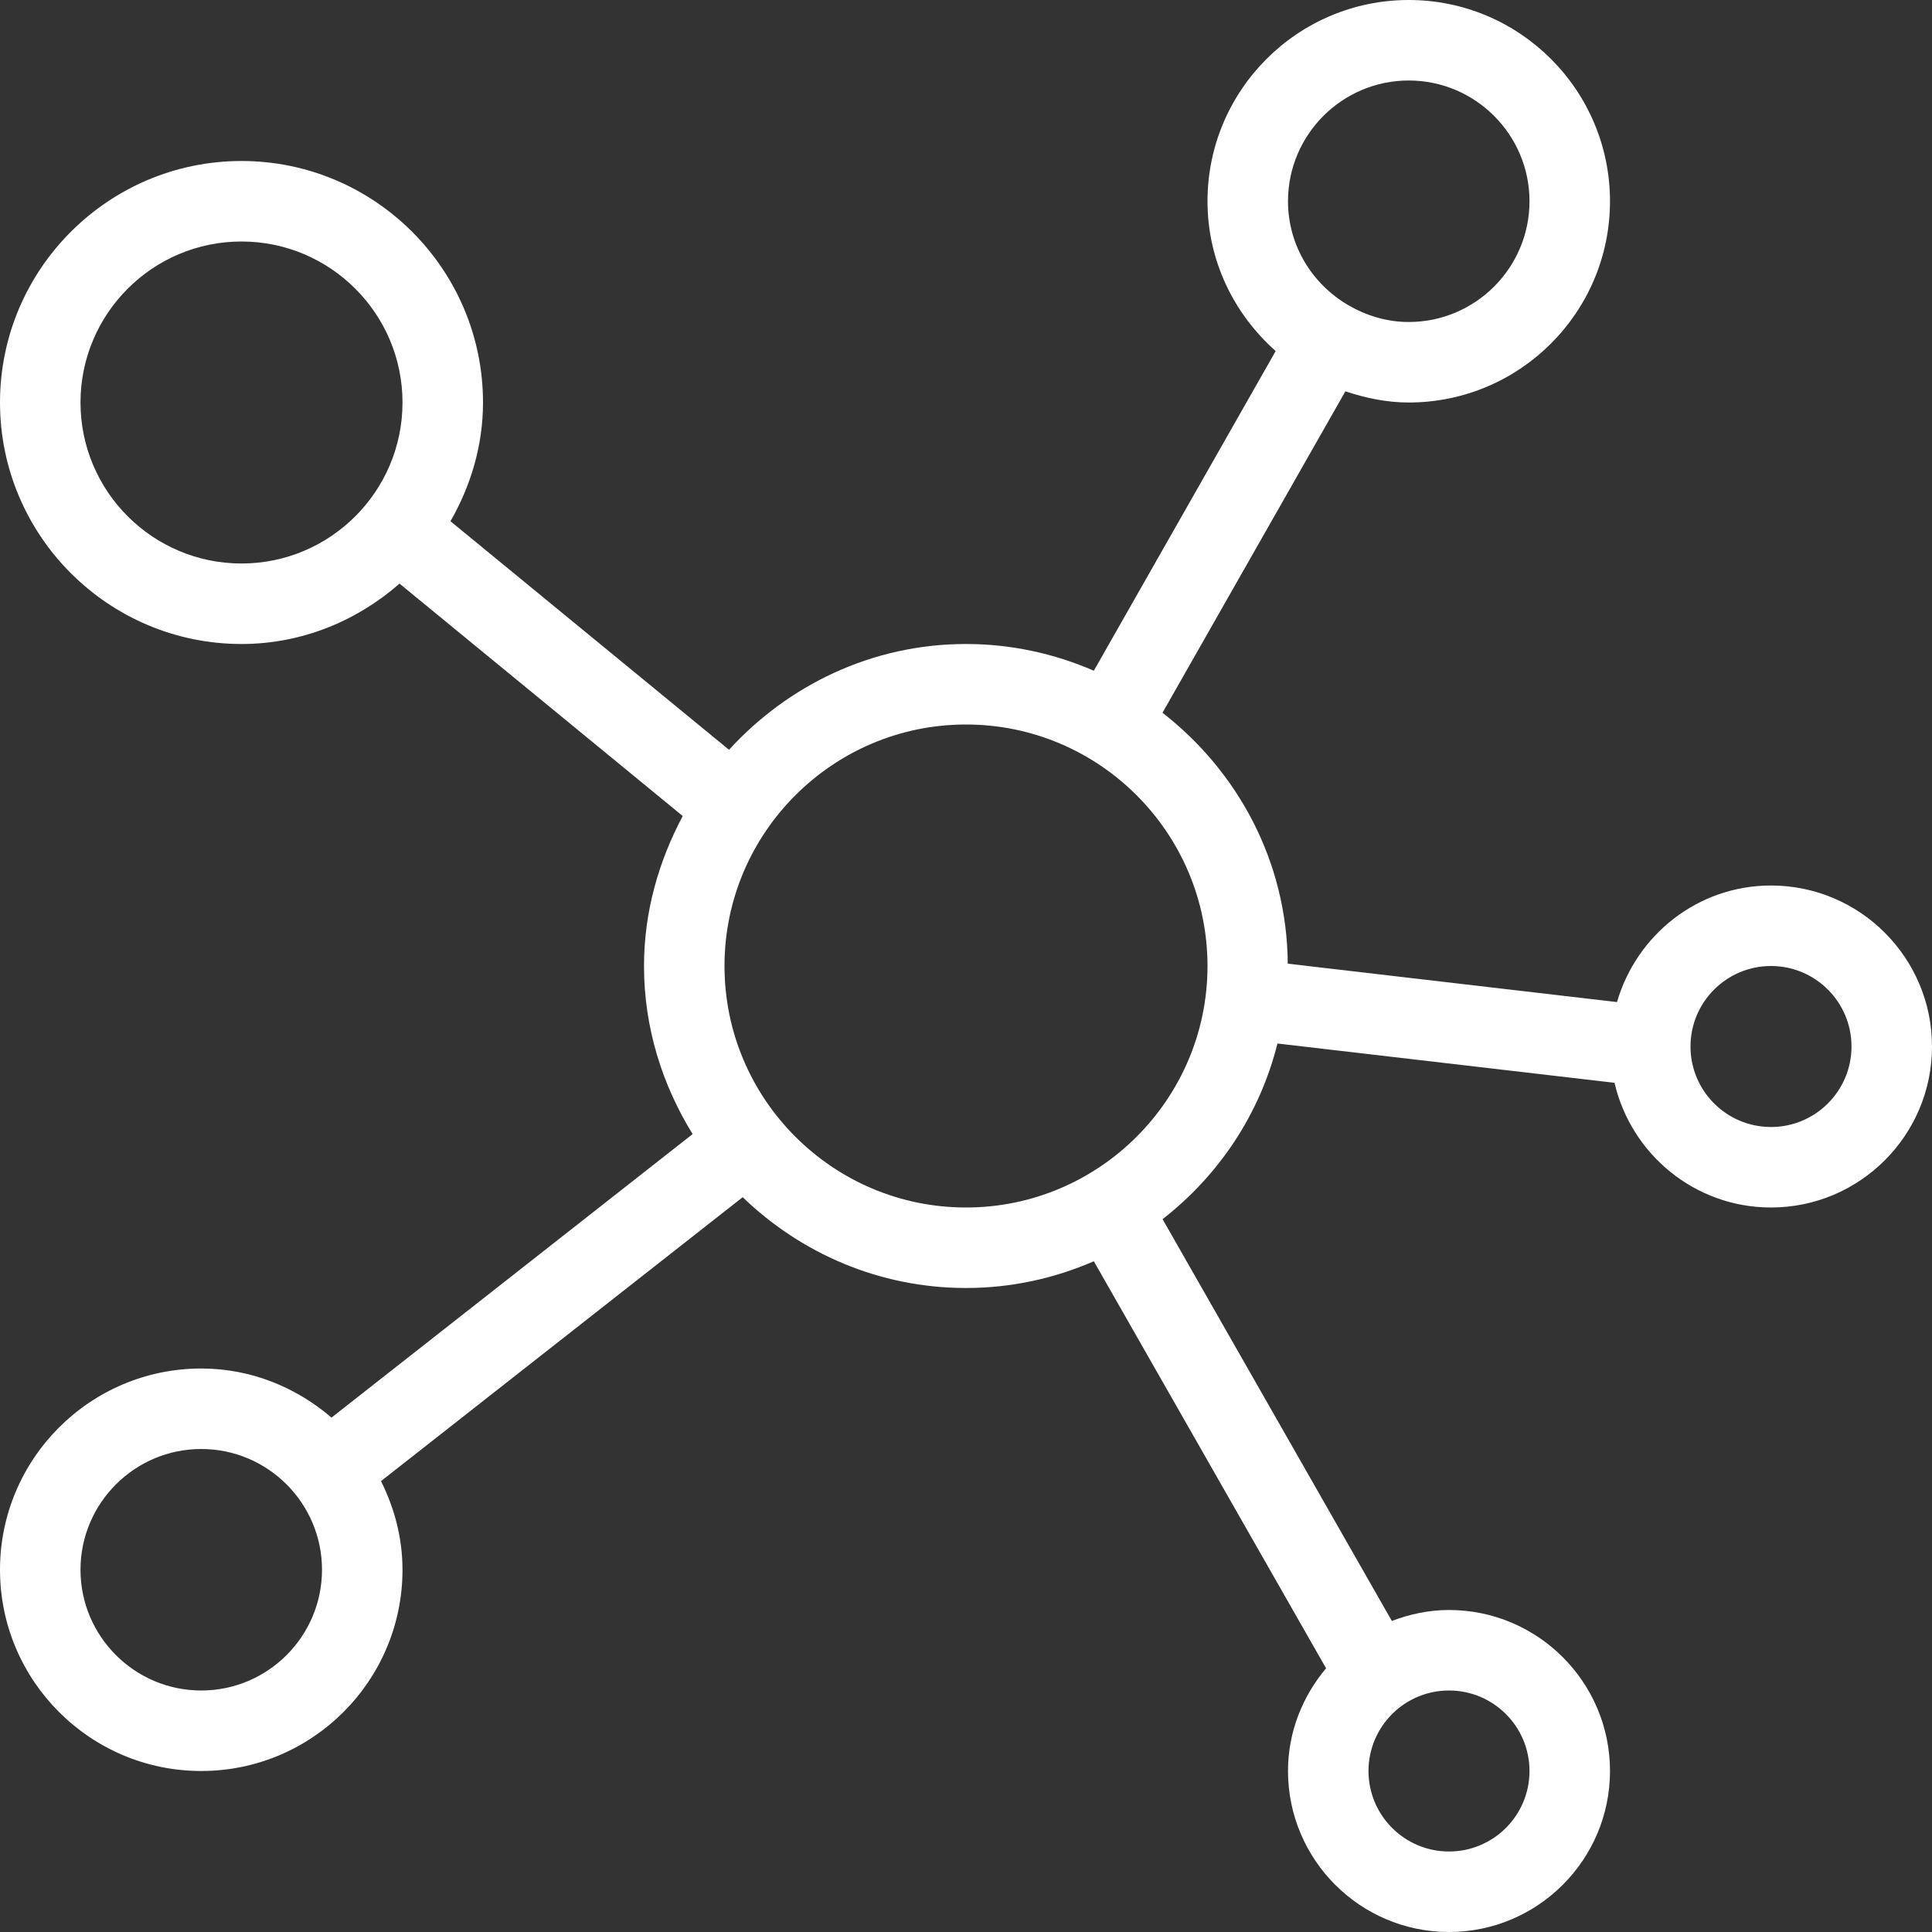
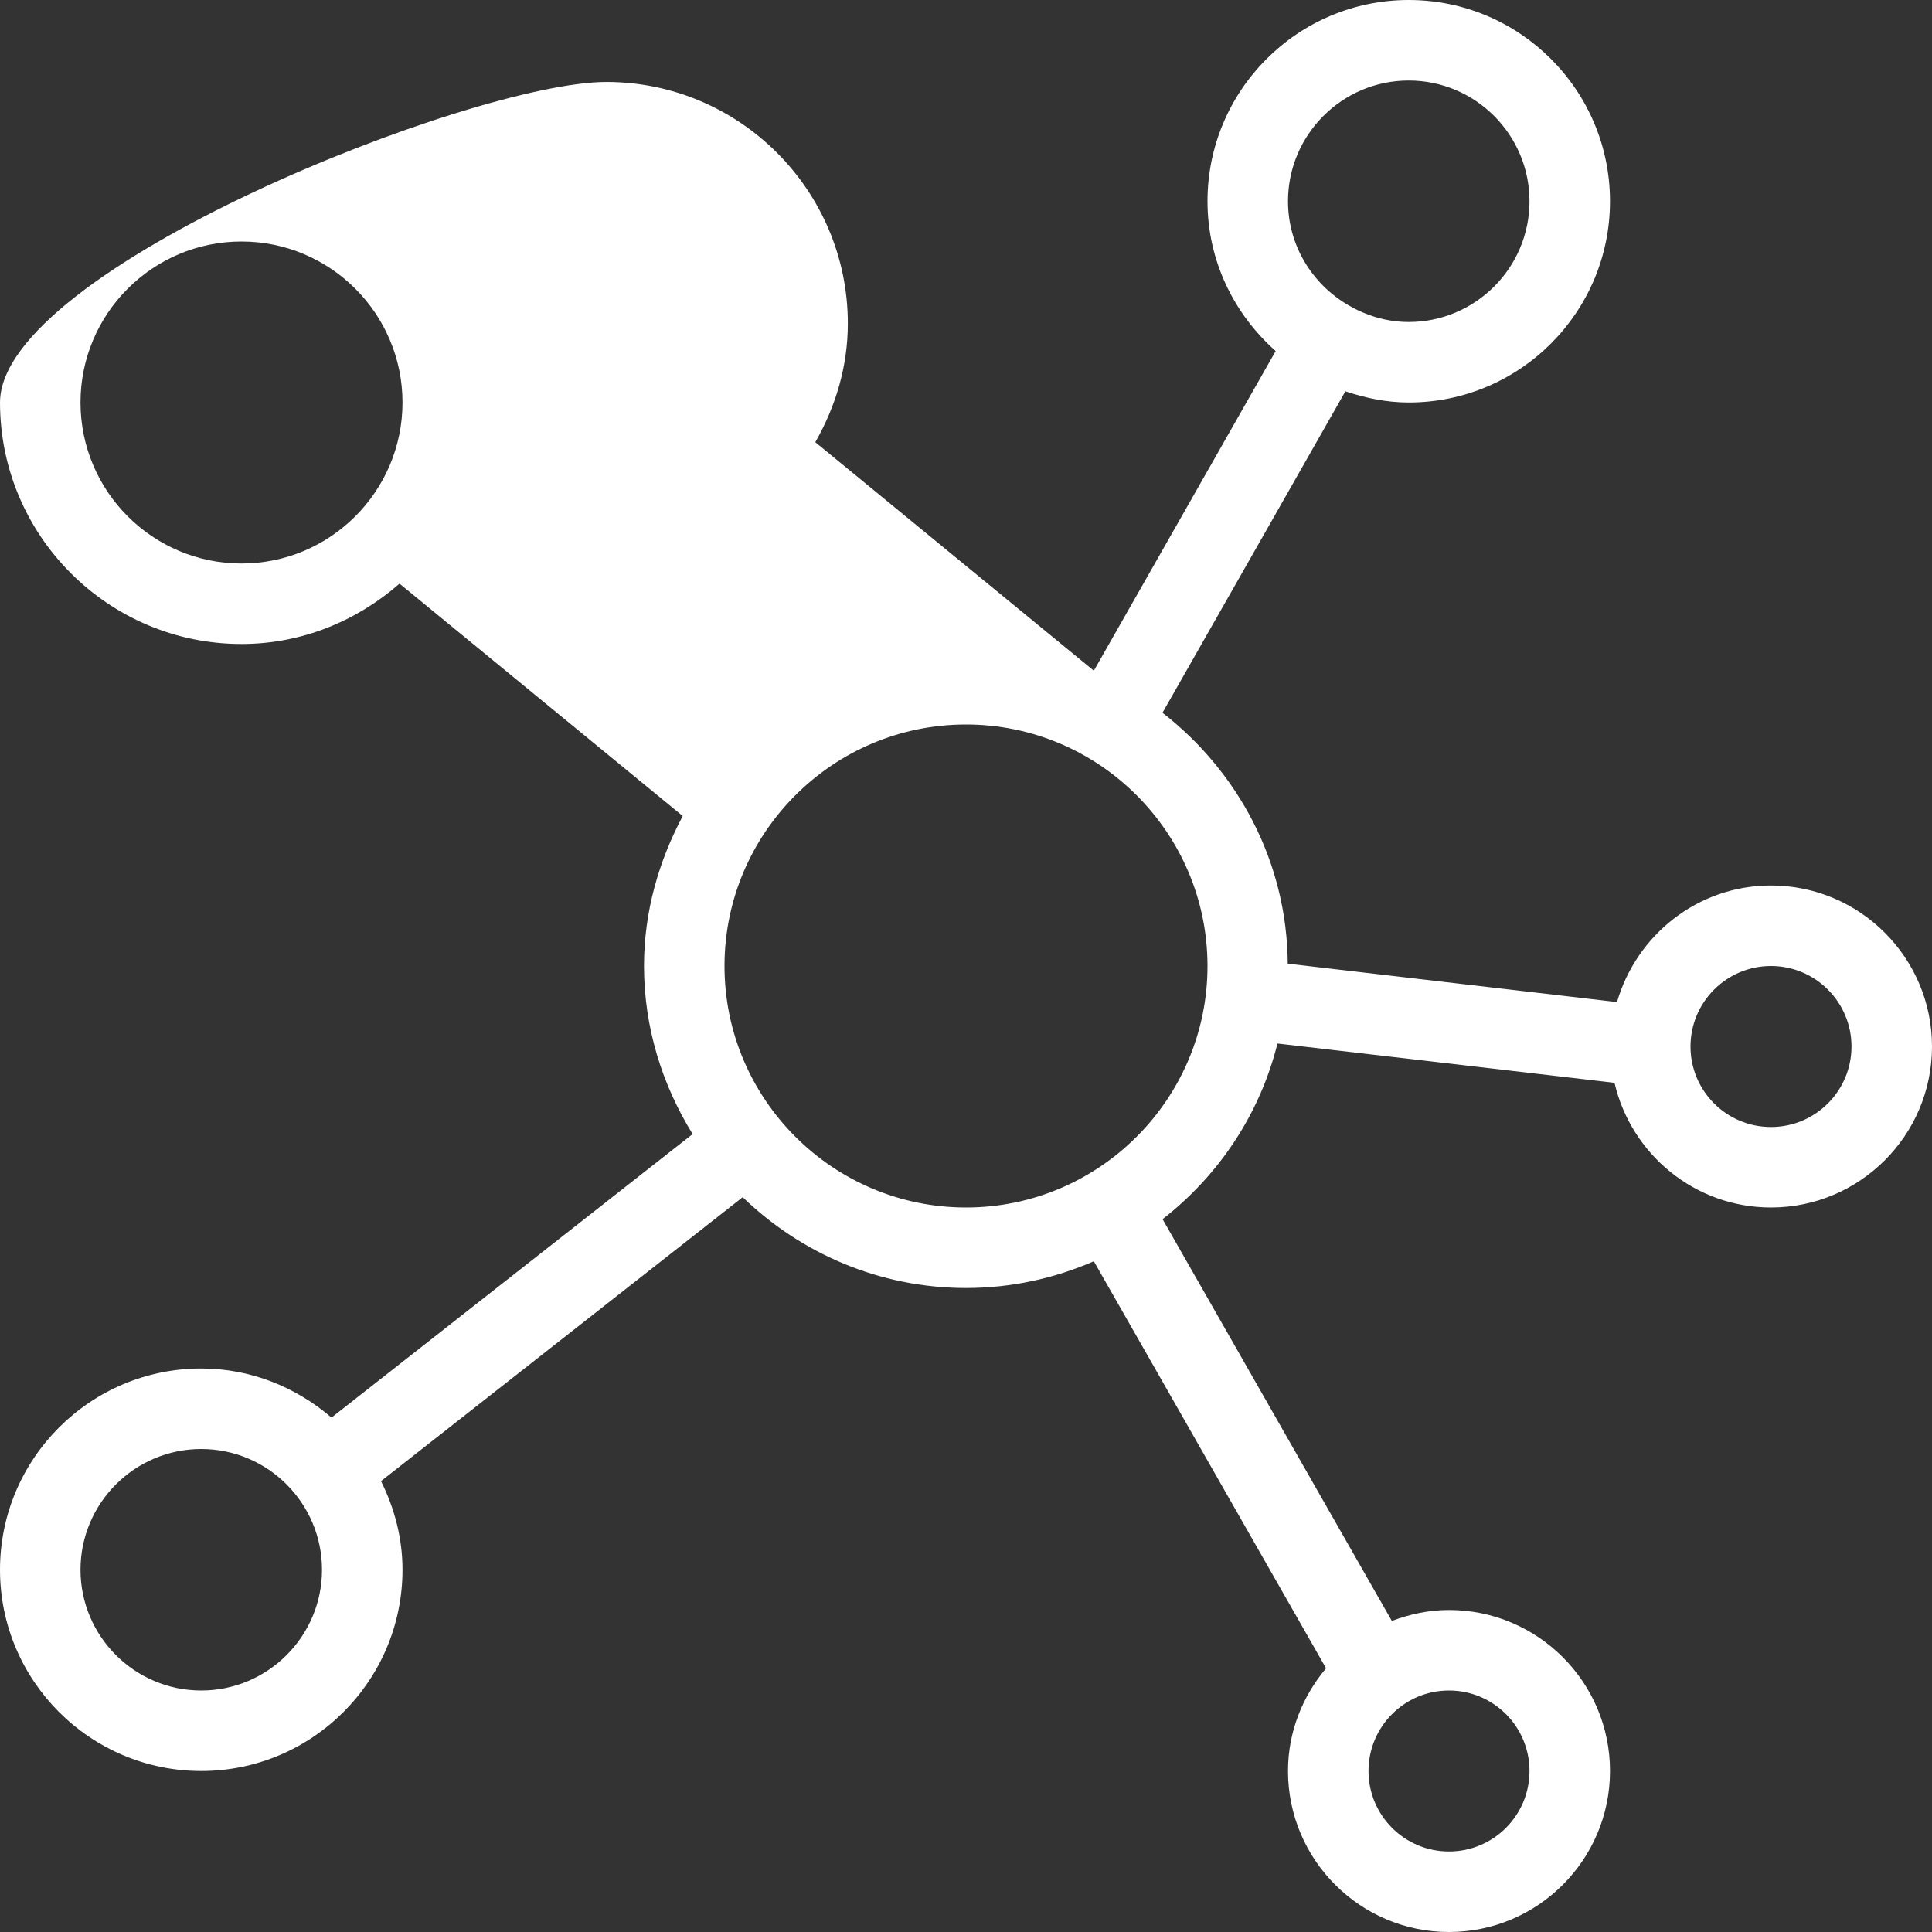
<svg xmlns="http://www.w3.org/2000/svg" id="Layer_1" width="512" height="512" version="1.1" viewBox="0 0 512 512">
  <rect x="0" y="0" width="512" height="512" fill="#333333" stroke="none" />
-   <path d="M469.333,234.667c-19.413,0-35.648,13.12-40.811,30.891l-87.253-10.176c-.192-27.115-13.269-50.987-33.195-66.496l48.469-85.184c5.312,1.771,10.88,2.965,16.789,2.965,29.419,0,53.333-23.915,53.333-53.333C426.667,23.915,402.752,0,373.333,0s-53.333,23.915-53.333,53.333c0,15.829,7.061,29.931,18.069,39.701l-48.192,84.715c-10.411-4.523-21.845-7.083-33.877-7.083-24.939,0-47.189,10.944-62.805,28.032l-73.813-60.565c5.333-9.323,8.619-19.968,8.619-31.467,0-35.285-28.715-64-64-64S.001,71.381.001,106.666s28.715,64,64,64c16.085,0,30.635-6.165,41.877-16l75.051,61.589c-6.336,11.925-10.261,25.323-10.261,39.744,0,16.384,4.864,31.552,12.885,44.544l-95.702,75.137c-9.323-8-21.291-13.013-34.517-13.013C23.915,362.667,0,386.581,0,416s23.915,53.333,53.333,53.333,53.333-23.915,53.333-53.333c0-8.469-2.155-16.384-5.696-23.488l95.851-75.243c15.36,14.827,36.181,24.064,59.179,24.064,12.053,0,23.467-2.56,33.877-7.083l61.547,107.861c-6.208,7.403-10.091,16.832-10.091,27.221,0,23.532,19.136,42.668,42.667,42.668s42.667-19.136,42.667-42.667-19.136-42.667-42.667-42.667c-5.355,0-10.411,1.109-15.147,2.901l-60.757-106.475c14.848-11.563,25.749-27.733,30.443-46.549l89.323,10.411c4.394,18.902,21.269,33.046,41.471,33.046,23.531,0,42.667-19.136,42.667-42.667s-19.136-42.666-42.667-42.666ZM373.333,21.333c17.643,0,32,14.357,32,32s-14.357,32-32,32c-5.867,0-11.285-1.707-16.021-4.459-.021,0-.021-.021-.043-.043-.021-.021-.043,0-.064-.021-9.451-5.568-15.872-15.744-15.872-27.477,0-17.642,14.358-32,32-32ZM64,149.333c-23.531,0-42.667-19.136-42.667-42.667s19.136-42.666,42.667-42.666,42.667,19.136,42.667,42.667-19.136,42.666-42.667,42.666h0ZM53.333,448c-17.643,0-32-14.357-32-32s14.357-32,32-32,32,14.357,32,32-14.357,32-32,32ZM384,448c11.776,0,21.333,9.557,21.333,21.333s-9.557,21.333-21.333,21.333-21.333-9.557-21.333-21.333,9.557-21.333,21.333-21.333ZM256,320c-35.285,0-64-28.715-64-64s28.715-64,64-64,64,28.715,64,64-28.715,64-64,64ZM469.333,298.667c-11.776,0-21.333-9.557-21.333-21.333s9.557-21.334,21.333-21.334,21.333,9.557,21.333,21.333-9.557,21.334-21.333,21.334Z" style="fill: #fff;" />
+   <path d="M469.333,234.667c-19.413,0-35.648,13.12-40.811,30.891l-87.253-10.176c-.192-27.115-13.269-50.987-33.195-66.496l48.469-85.184c5.312,1.771,10.88,2.965,16.789,2.965,29.419,0,53.333-23.915,53.333-53.333C426.667,23.915,402.752,0,373.333,0s-53.333,23.915-53.333,53.333c0,15.829,7.061,29.931,18.069,39.701l-48.192,84.715l-73.813-60.565c5.333-9.323,8.619-19.968,8.619-31.467,0-35.285-28.715-64-64-64S.001,71.381.001,106.666s28.715,64,64,64c16.085,0,30.635-6.165,41.877-16l75.051,61.589c-6.336,11.925-10.261,25.323-10.261,39.744,0,16.384,4.864,31.552,12.885,44.544l-95.702,75.137c-9.323-8-21.291-13.013-34.517-13.013C23.915,362.667,0,386.581,0,416s23.915,53.333,53.333,53.333,53.333-23.915,53.333-53.333c0-8.469-2.155-16.384-5.696-23.488l95.851-75.243c15.36,14.827,36.181,24.064,59.179,24.064,12.053,0,23.467-2.56,33.877-7.083l61.547,107.861c-6.208,7.403-10.091,16.832-10.091,27.221,0,23.532,19.136,42.668,42.667,42.668s42.667-19.136,42.667-42.667-19.136-42.667-42.667-42.667c-5.355,0-10.411,1.109-15.147,2.901l-60.757-106.475c14.848-11.563,25.749-27.733,30.443-46.549l89.323,10.411c4.394,18.902,21.269,33.046,41.471,33.046,23.531,0,42.667-19.136,42.667-42.667s-19.136-42.666-42.667-42.666ZM373.333,21.333c17.643,0,32,14.357,32,32s-14.357,32-32,32c-5.867,0-11.285-1.707-16.021-4.459-.021,0-.021-.021-.043-.043-.021-.021-.043,0-.064-.021-9.451-5.568-15.872-15.744-15.872-27.477,0-17.642,14.358-32,32-32ZM64,149.333c-23.531,0-42.667-19.136-42.667-42.667s19.136-42.666,42.667-42.666,42.667,19.136,42.667,42.667-19.136,42.666-42.667,42.666h0ZM53.333,448c-17.643,0-32-14.357-32-32s14.357-32,32-32,32,14.357,32,32-14.357,32-32,32ZM384,448c11.776,0,21.333,9.557,21.333,21.333s-9.557,21.333-21.333,21.333-21.333-9.557-21.333-21.333,9.557-21.333,21.333-21.333ZM256,320c-35.285,0-64-28.715-64-64s28.715-64,64-64,64,28.715,64,64-28.715,64-64,64ZM469.333,298.667c-11.776,0-21.333-9.557-21.333-21.333s9.557-21.334,21.333-21.334,21.333,9.557,21.333,21.333-9.557,21.334-21.333,21.334Z" style="fill: #fff;" />
</svg>